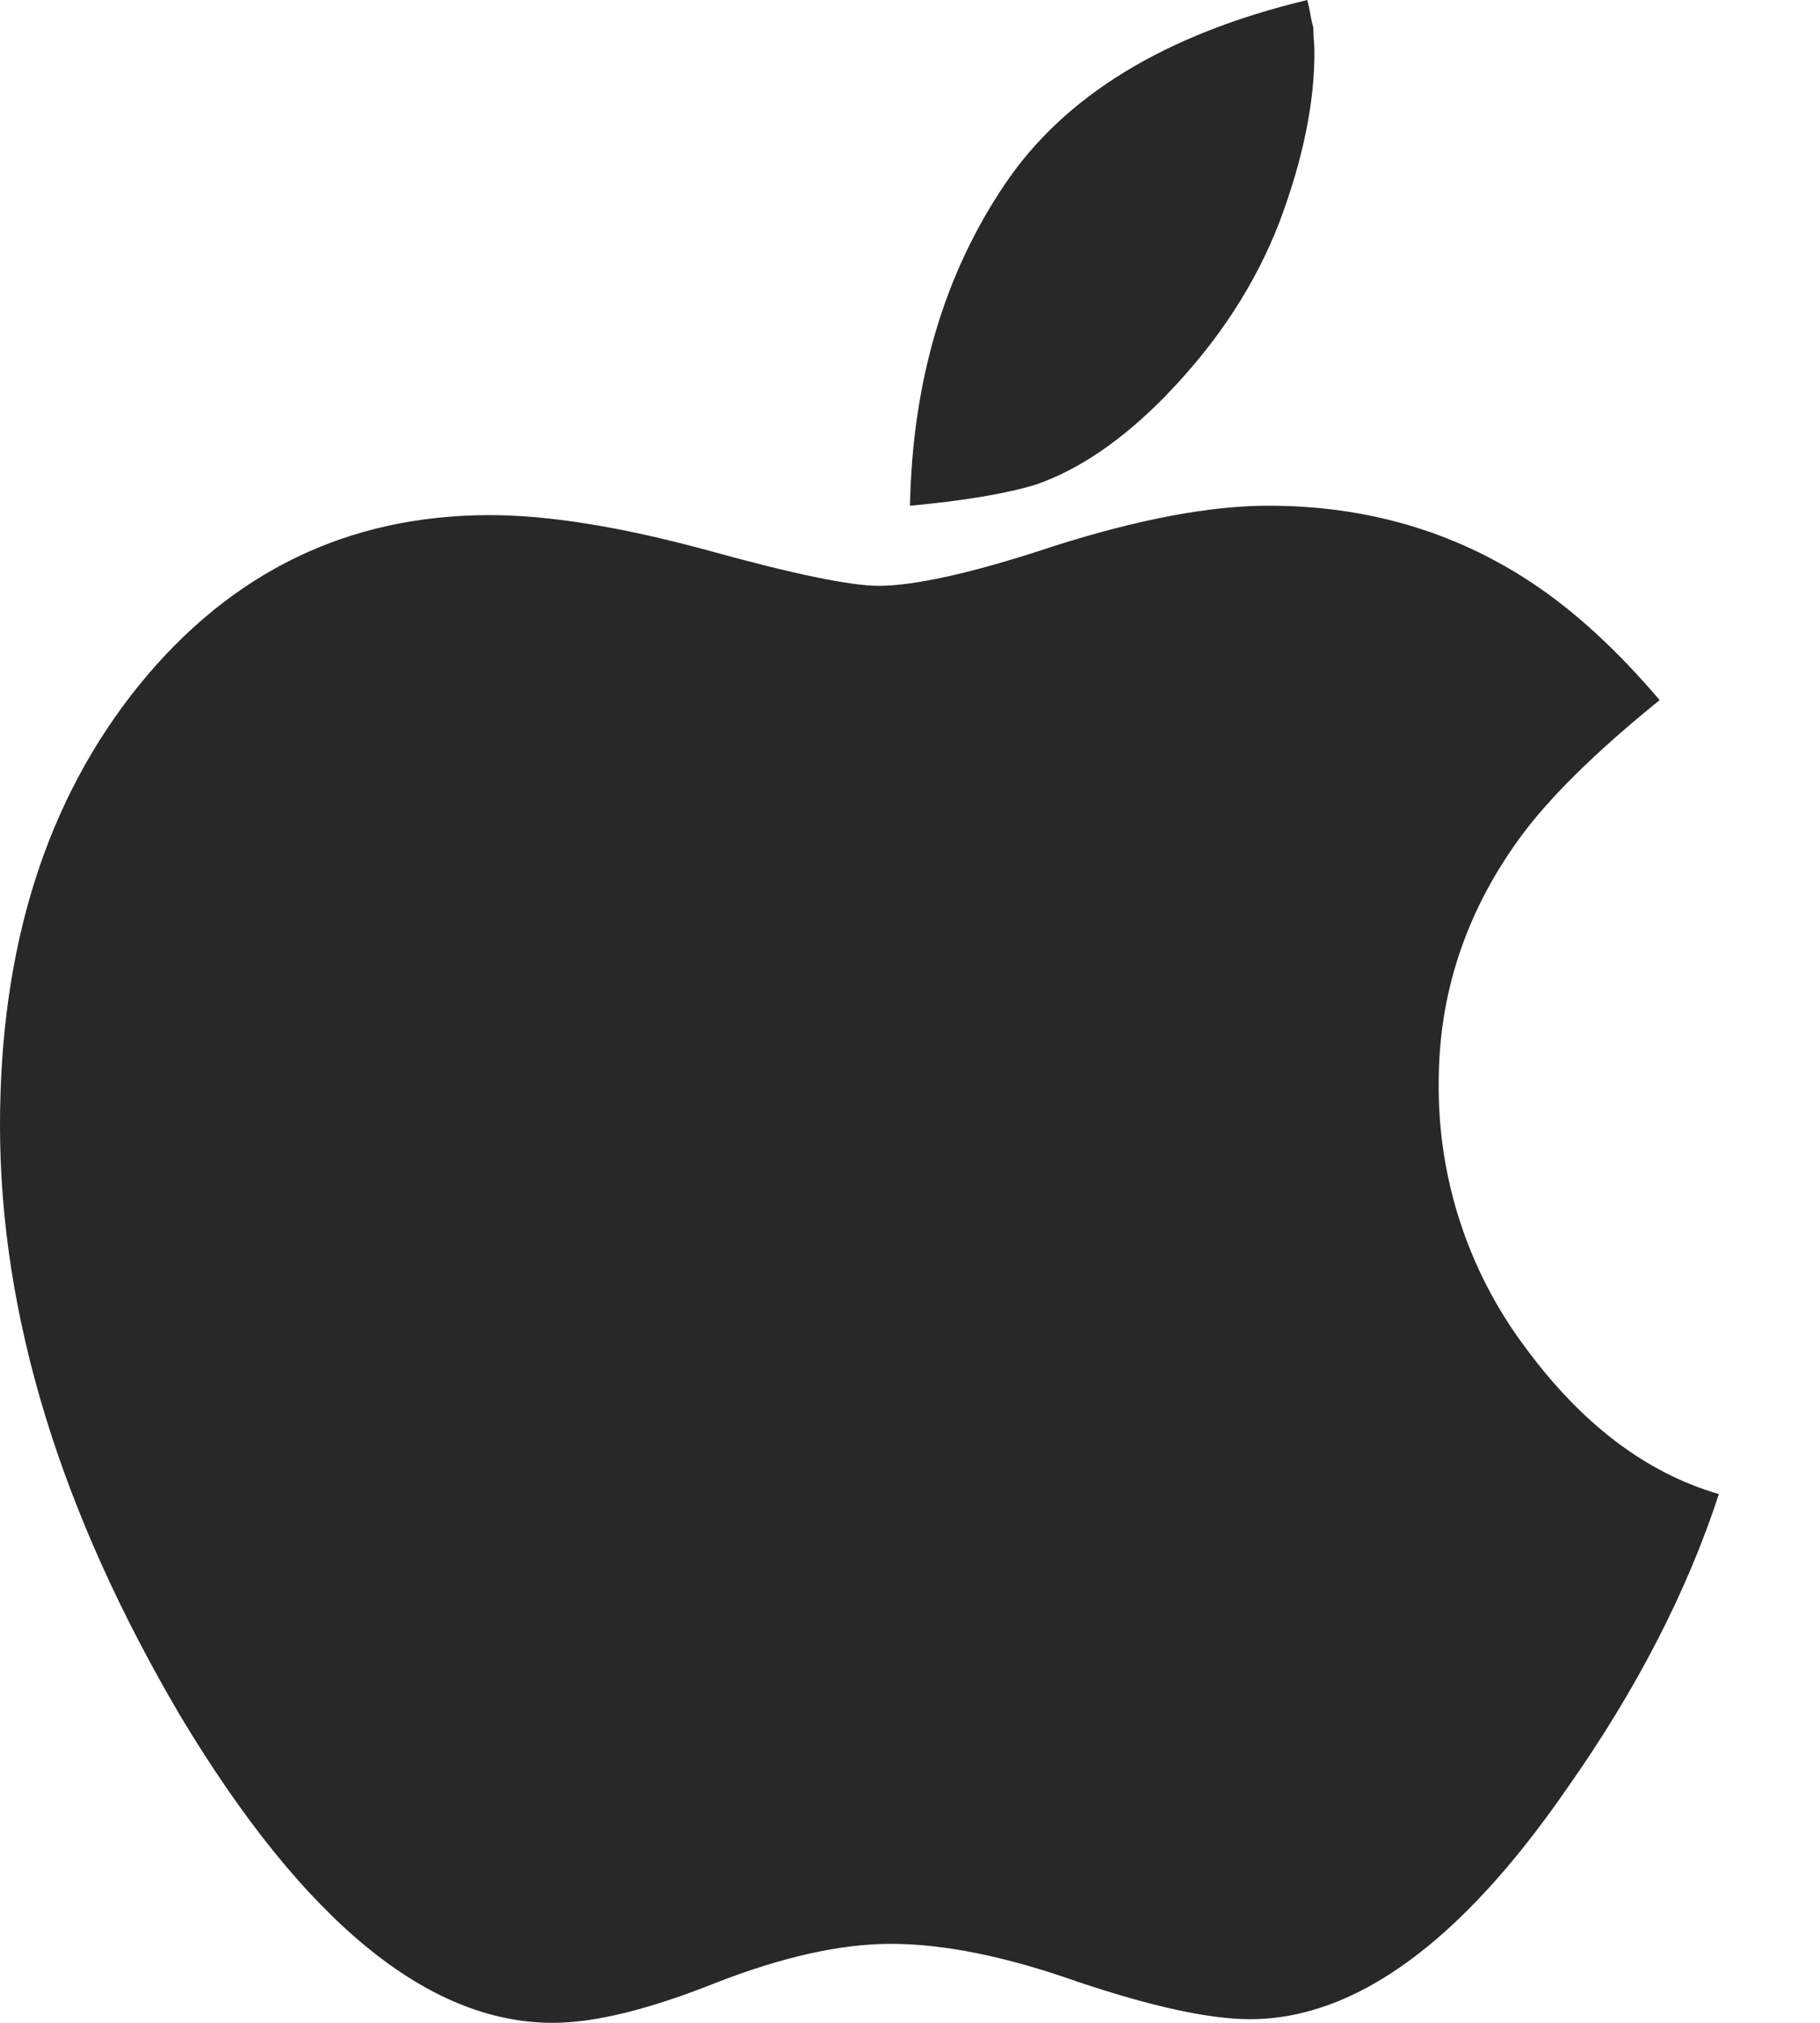
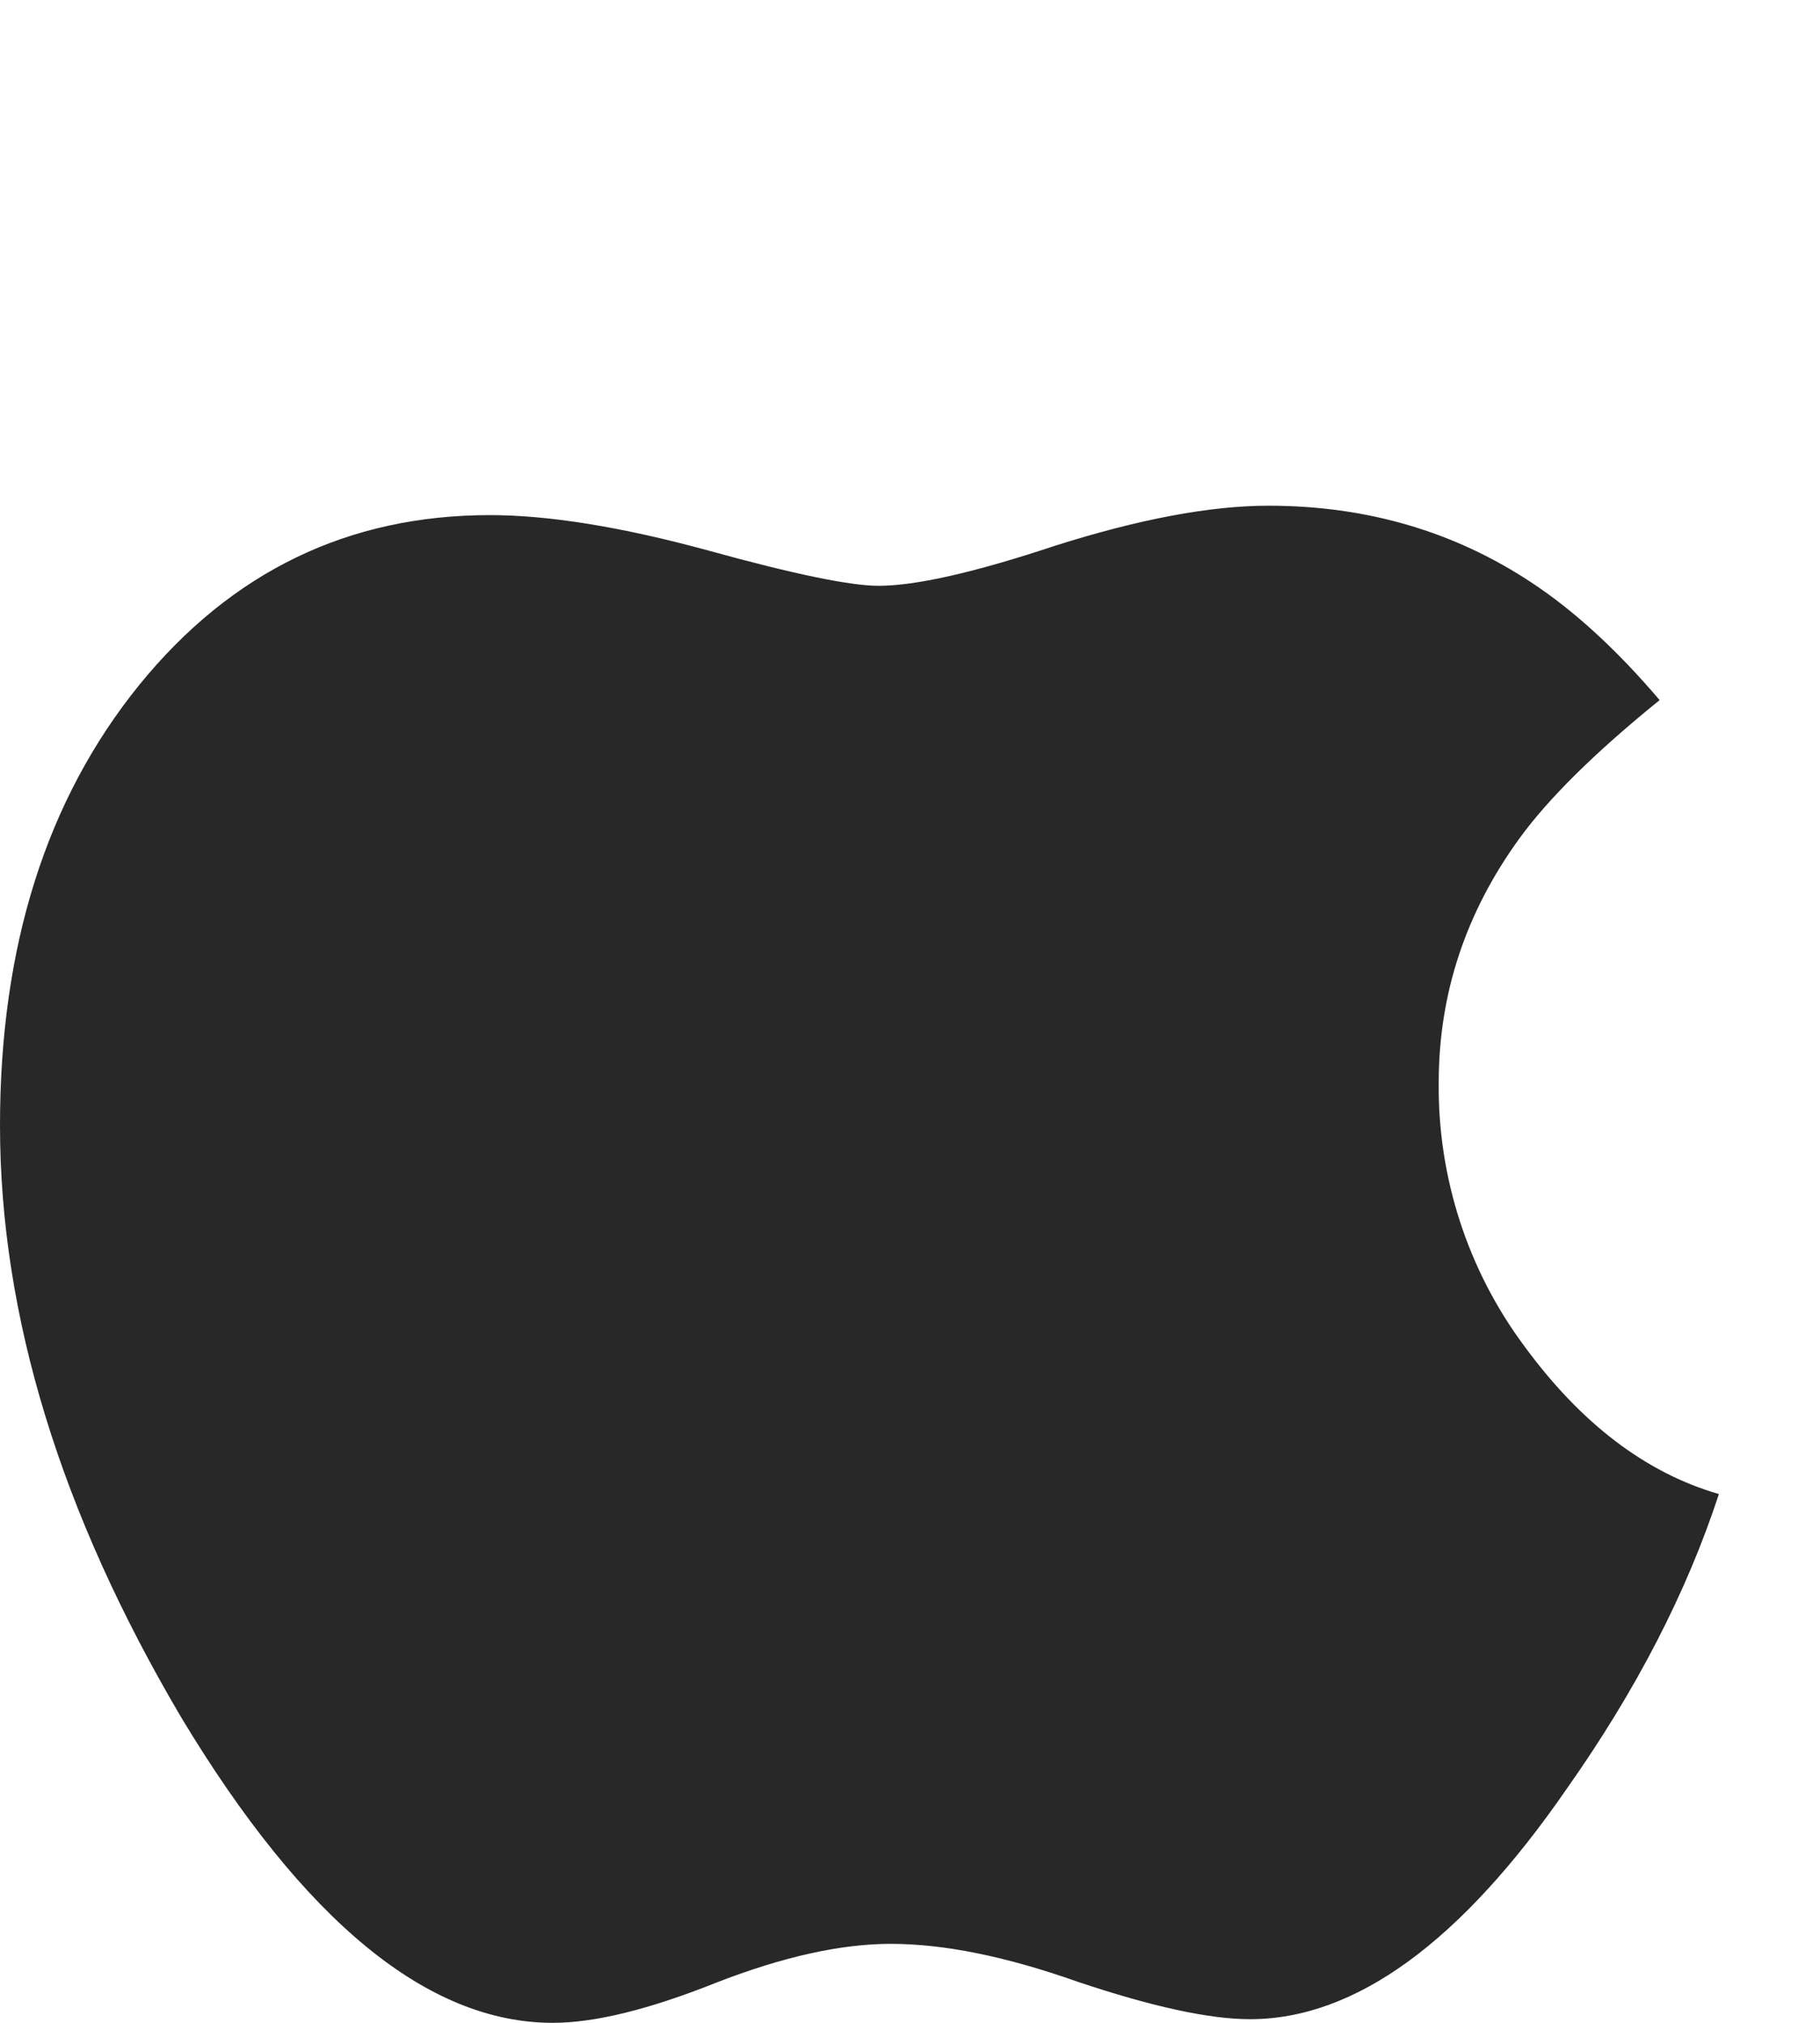
<svg xmlns="http://www.w3.org/2000/svg" width="18" height="20" viewBox="0 0 18 20" fill="none">
-   <path d="M11.539 3.902C12.042 3.383 12.414 2.816 12.653 2.198C12.885 1.581 13 1.022 13 0.519C13 0.478 12.998 0.437 12.994 0.396C12.991 0.355 12.989 0.313 12.989 0.272C12.976 0.227 12.966 0.182 12.959 0.136C12.951 0.09 12.941 0.045 12.929 0C11.523 0.337 10.525 0.947 9.934 1.828C9.335 2.717 9.024 3.774 9 5C9.535 4.951 9.95 4.881 10.245 4.791C10.677 4.642 11.108 4.346 11.54 3.902H11.539Z" fill="#282828" />
  <path d="M15.072 13.304C14.516 12.555 14.22 11.642 14.229 10.706C14.229 9.829 14.494 9.027 15.022 8.297C15.308 7.901 15.771 7.442 16.414 6.922C15.991 6.425 15.568 6.037 15.144 5.758C14.38 5.253 13.513 5 12.545 5C11.968 5 11.264 5.133 10.434 5.396C9.637 5.661 9.055 5.792 8.689 5.792C8.412 5.792 7.851 5.677 7.005 5.443C6.15 5.21 5.43 5.093 4.845 5.093C3.445 5.093 2.289 5.652 1.379 6.77C0.459 7.905 0 9.356 0 11.127C0 13.005 0.597 14.957 1.794 16.983C3.006 18.995 4.23 20 5.467 20C5.882 20 6.418 19.868 7.078 19.605C7.737 19.348 8.314 19.219 8.811 19.219C9.339 19.219 9.954 19.345 10.653 19.592C11.394 19.841 11.963 19.964 12.362 19.964C13.403 19.964 14.449 19.203 15.498 17.682C16.182 16.712 16.683 15.741 17 14.772C16.276 14.562 15.634 14.073 15.072 13.304V13.304Z" fill="#282828" />
</svg>